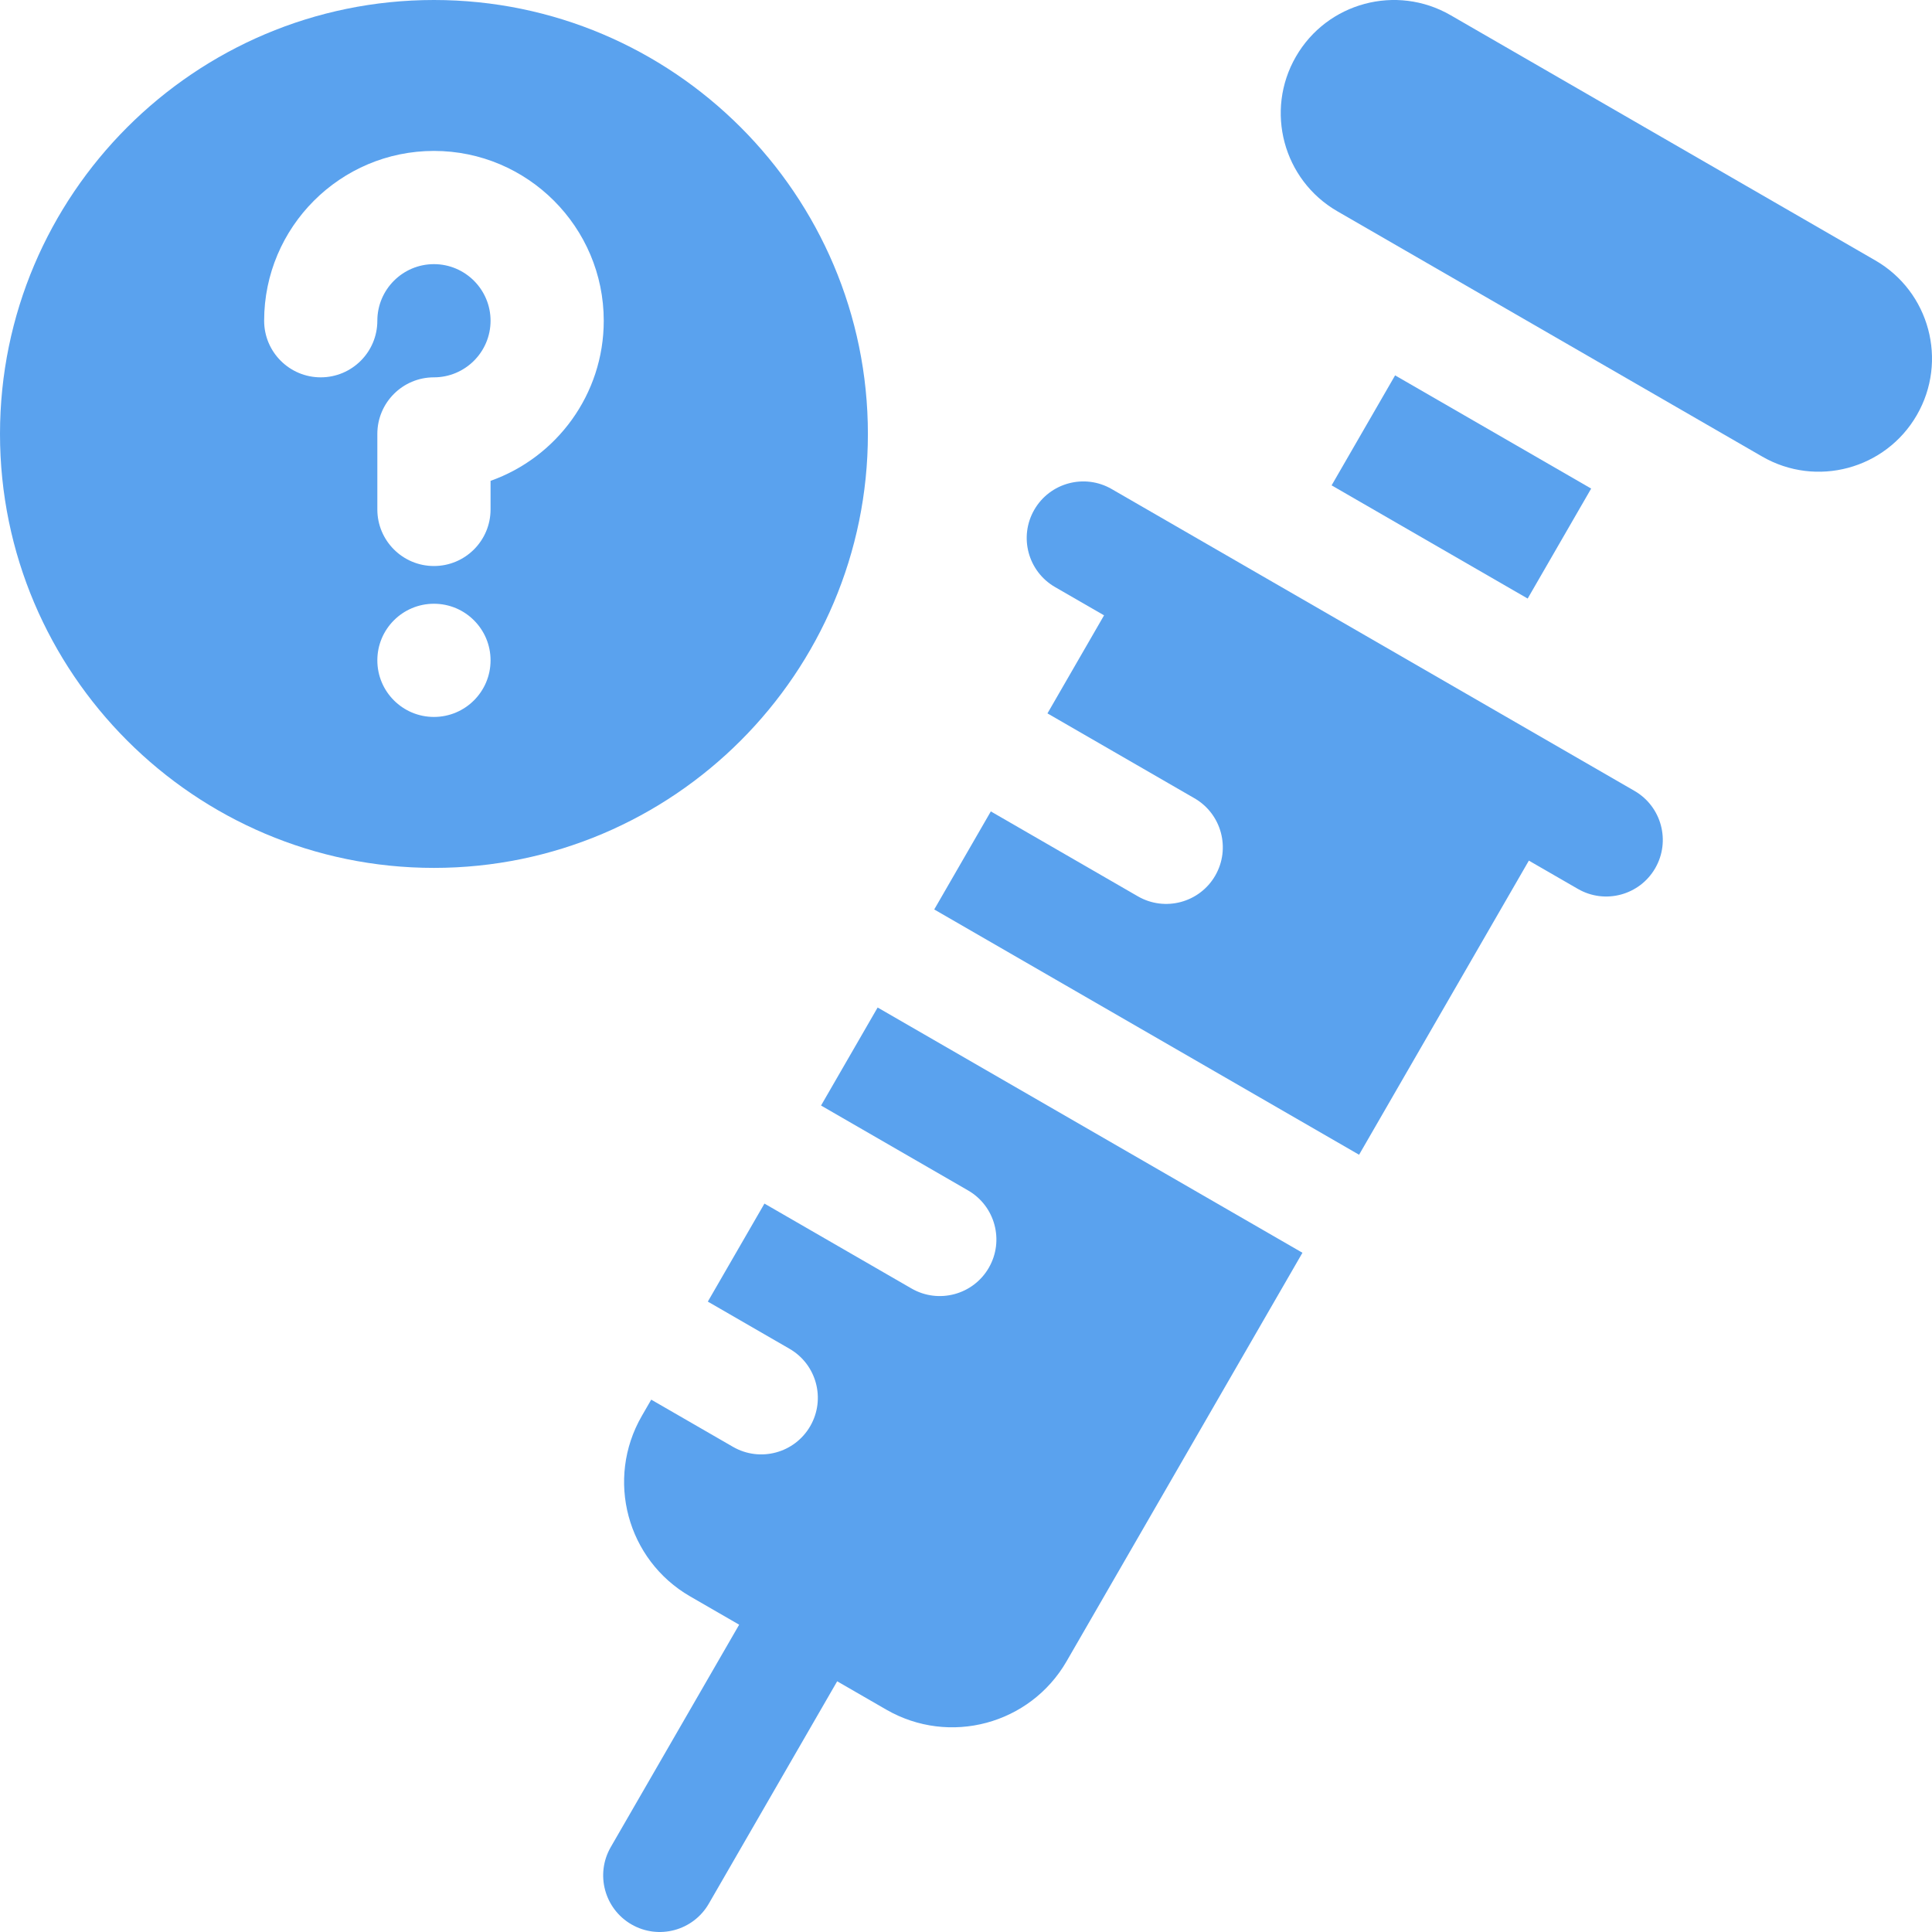
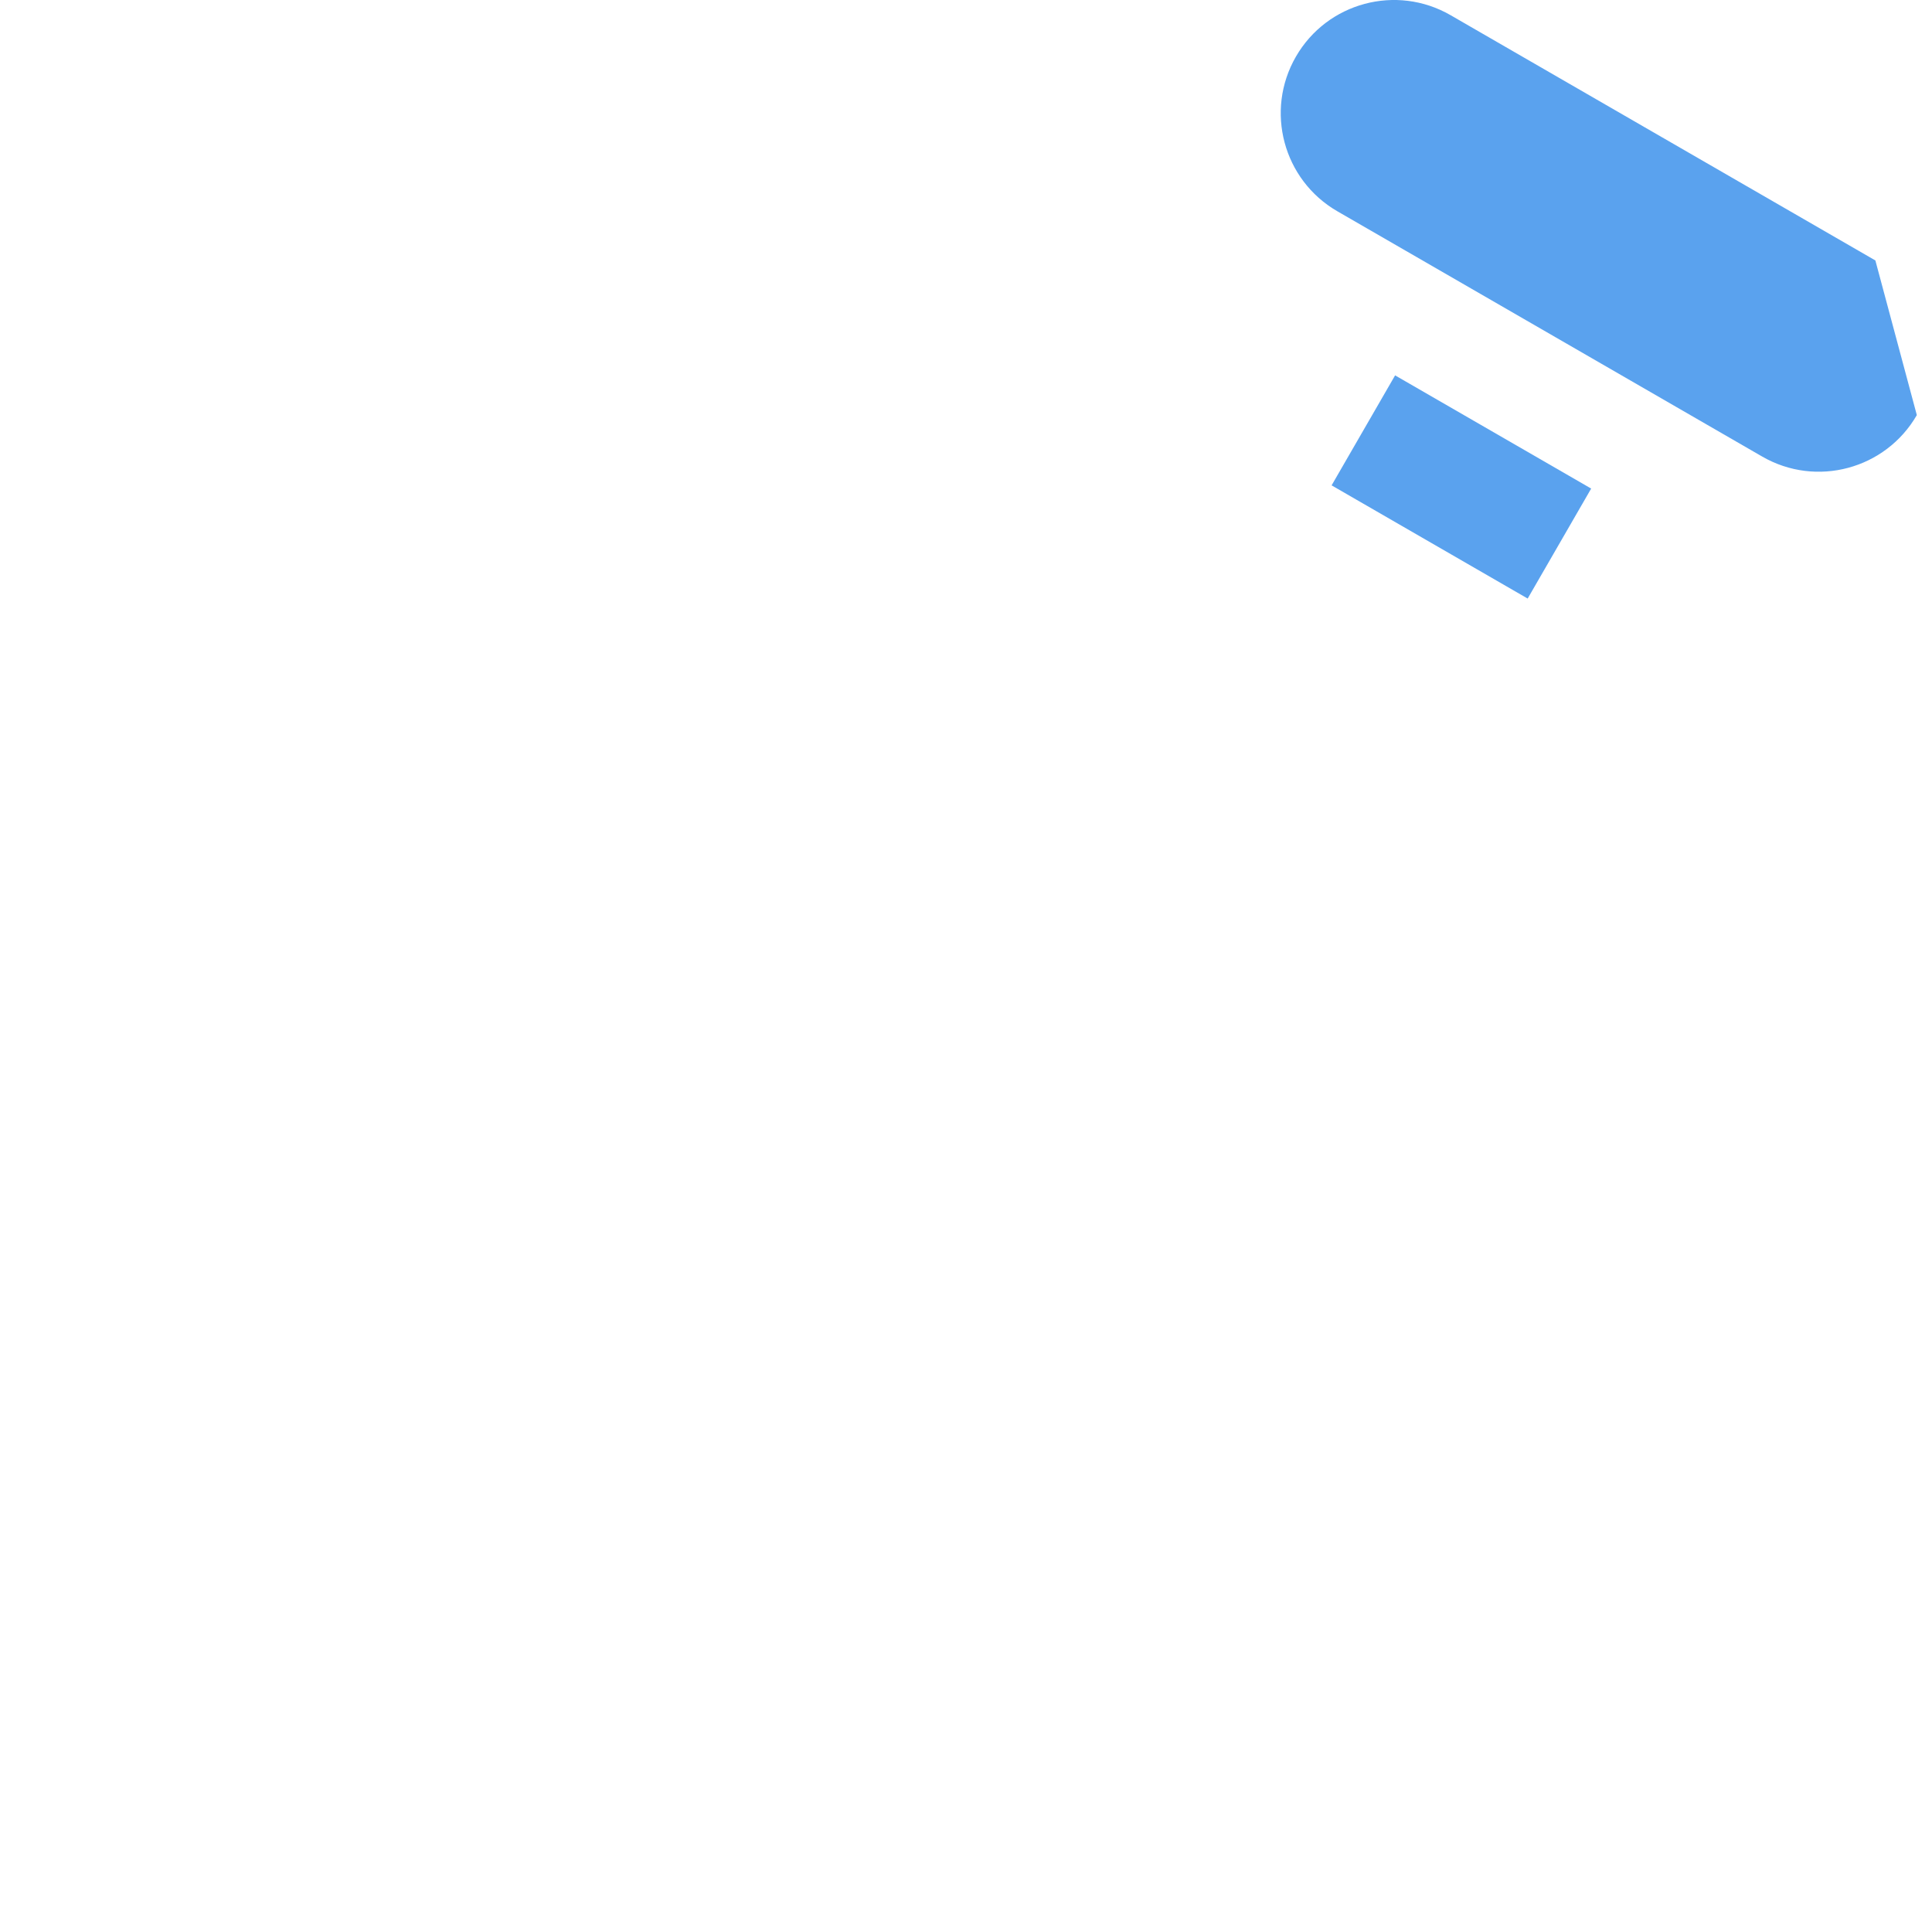
<svg xmlns="http://www.w3.org/2000/svg" width="68" height="68" viewBox="0 0 68 68" fill="none">
  <g clip-path="url(#clip0_0_238)">
-     <path d="M30.547 15.273C30.547 6.852 23.695 0 15.273 0C6.852 0 0 6.852 0 15.273C0 23.695 6.852 30.547 15.273 30.547C23.695 30.547 30.547 23.695 30.547 15.273ZM15.273 25.234C14.173 25.234 13.281 24.342 13.281 23.242C13.281 22.142 14.173 21.25 15.273 21.25C16.374 21.25 17.266 22.142 17.266 23.242C17.266 24.342 16.374 25.234 15.273 25.234ZM17.266 16.924V17.93C17.266 19.03 16.374 19.922 15.273 19.922C14.173 19.922 13.281 19.03 13.281 17.93V15.273C13.281 14.173 14.173 13.281 15.273 13.281C16.372 13.281 17.266 12.388 17.266 11.289C17.266 10.191 16.372 9.297 15.273 9.297C14.175 9.297 13.281 10.191 13.281 11.289C13.281 12.389 12.389 13.281 11.289 13.281C10.189 13.281 9.297 12.389 9.297 11.289C9.297 7.994 11.978 5.312 15.273 5.312C18.569 5.312 21.25 7.994 21.25 11.289C21.25 13.886 19.585 16.102 17.266 16.924Z" fill="#5AA2EE" />
-     <path d="M28.898 38.911L34.074 41.9C35.026 42.45 35.353 43.668 34.803 44.621C34.253 45.574 33.034 45.9 32.081 45.35L26.906 42.362L24.913 45.812L27.789 47.473C28.742 48.023 29.068 49.241 28.518 50.194C27.968 51.147 26.75 51.473 25.797 50.923L22.921 49.263L22.589 49.838C21.306 52.061 22.067 54.904 24.291 56.188L26.016 57.184L21.497 65.011C20.947 65.964 21.273 67.183 22.226 67.733C23.179 68.283 24.397 67.956 24.947 67.004L29.466 59.176L31.192 60.172C33.415 61.456 36.258 60.694 37.541 58.471L45.842 44.093L30.89 35.461L28.898 38.911Z" fill="#5AA2EE" />
-     <path d="M57.529 27.837L39.126 17.212C38.173 16.662 36.955 16.988 36.404 17.941C35.854 18.894 36.181 20.112 37.133 20.662L38.859 21.658L36.867 25.109L42.042 28.097C42.995 28.647 43.322 29.866 42.772 30.819C42.222 31.771 41.003 32.098 40.05 31.548L34.874 28.559L32.882 32.01L47.835 40.643L53.811 30.291L55.537 31.287C56.489 31.837 57.708 31.511 58.258 30.558C58.808 29.605 58.481 28.387 57.529 27.837Z" fill="#5AA2EE" />
-     <path d="M66.007 9.167L51.055 0.534C49.149 -0.566 46.712 0.087 45.612 1.993C44.512 3.899 45.165 6.335 47.07 7.436L62.023 16.069C63.928 17.169 66.365 16.516 67.466 14.61C68.566 12.704 67.913 10.268 66.007 9.167Z" fill="#5AA2EE" />
+     <path d="M66.007 9.167L51.055 0.534C49.149 -0.566 46.712 0.087 45.612 1.993C44.512 3.899 45.165 6.335 47.07 7.436L62.023 16.069C63.928 17.169 66.365 16.516 67.466 14.61Z" fill="#5AA2EE" />
    <path d="M46.868 17.083L49.103 13.212L56.004 17.196L53.769 21.067L46.868 17.083Z" fill="#5AA2EE" />
  </g>
  <defs>
    <clipPath id="clip0_0_238">
      <rect width="68" height="68" fill="white" />
    </clipPath>
  </defs>
</svg>